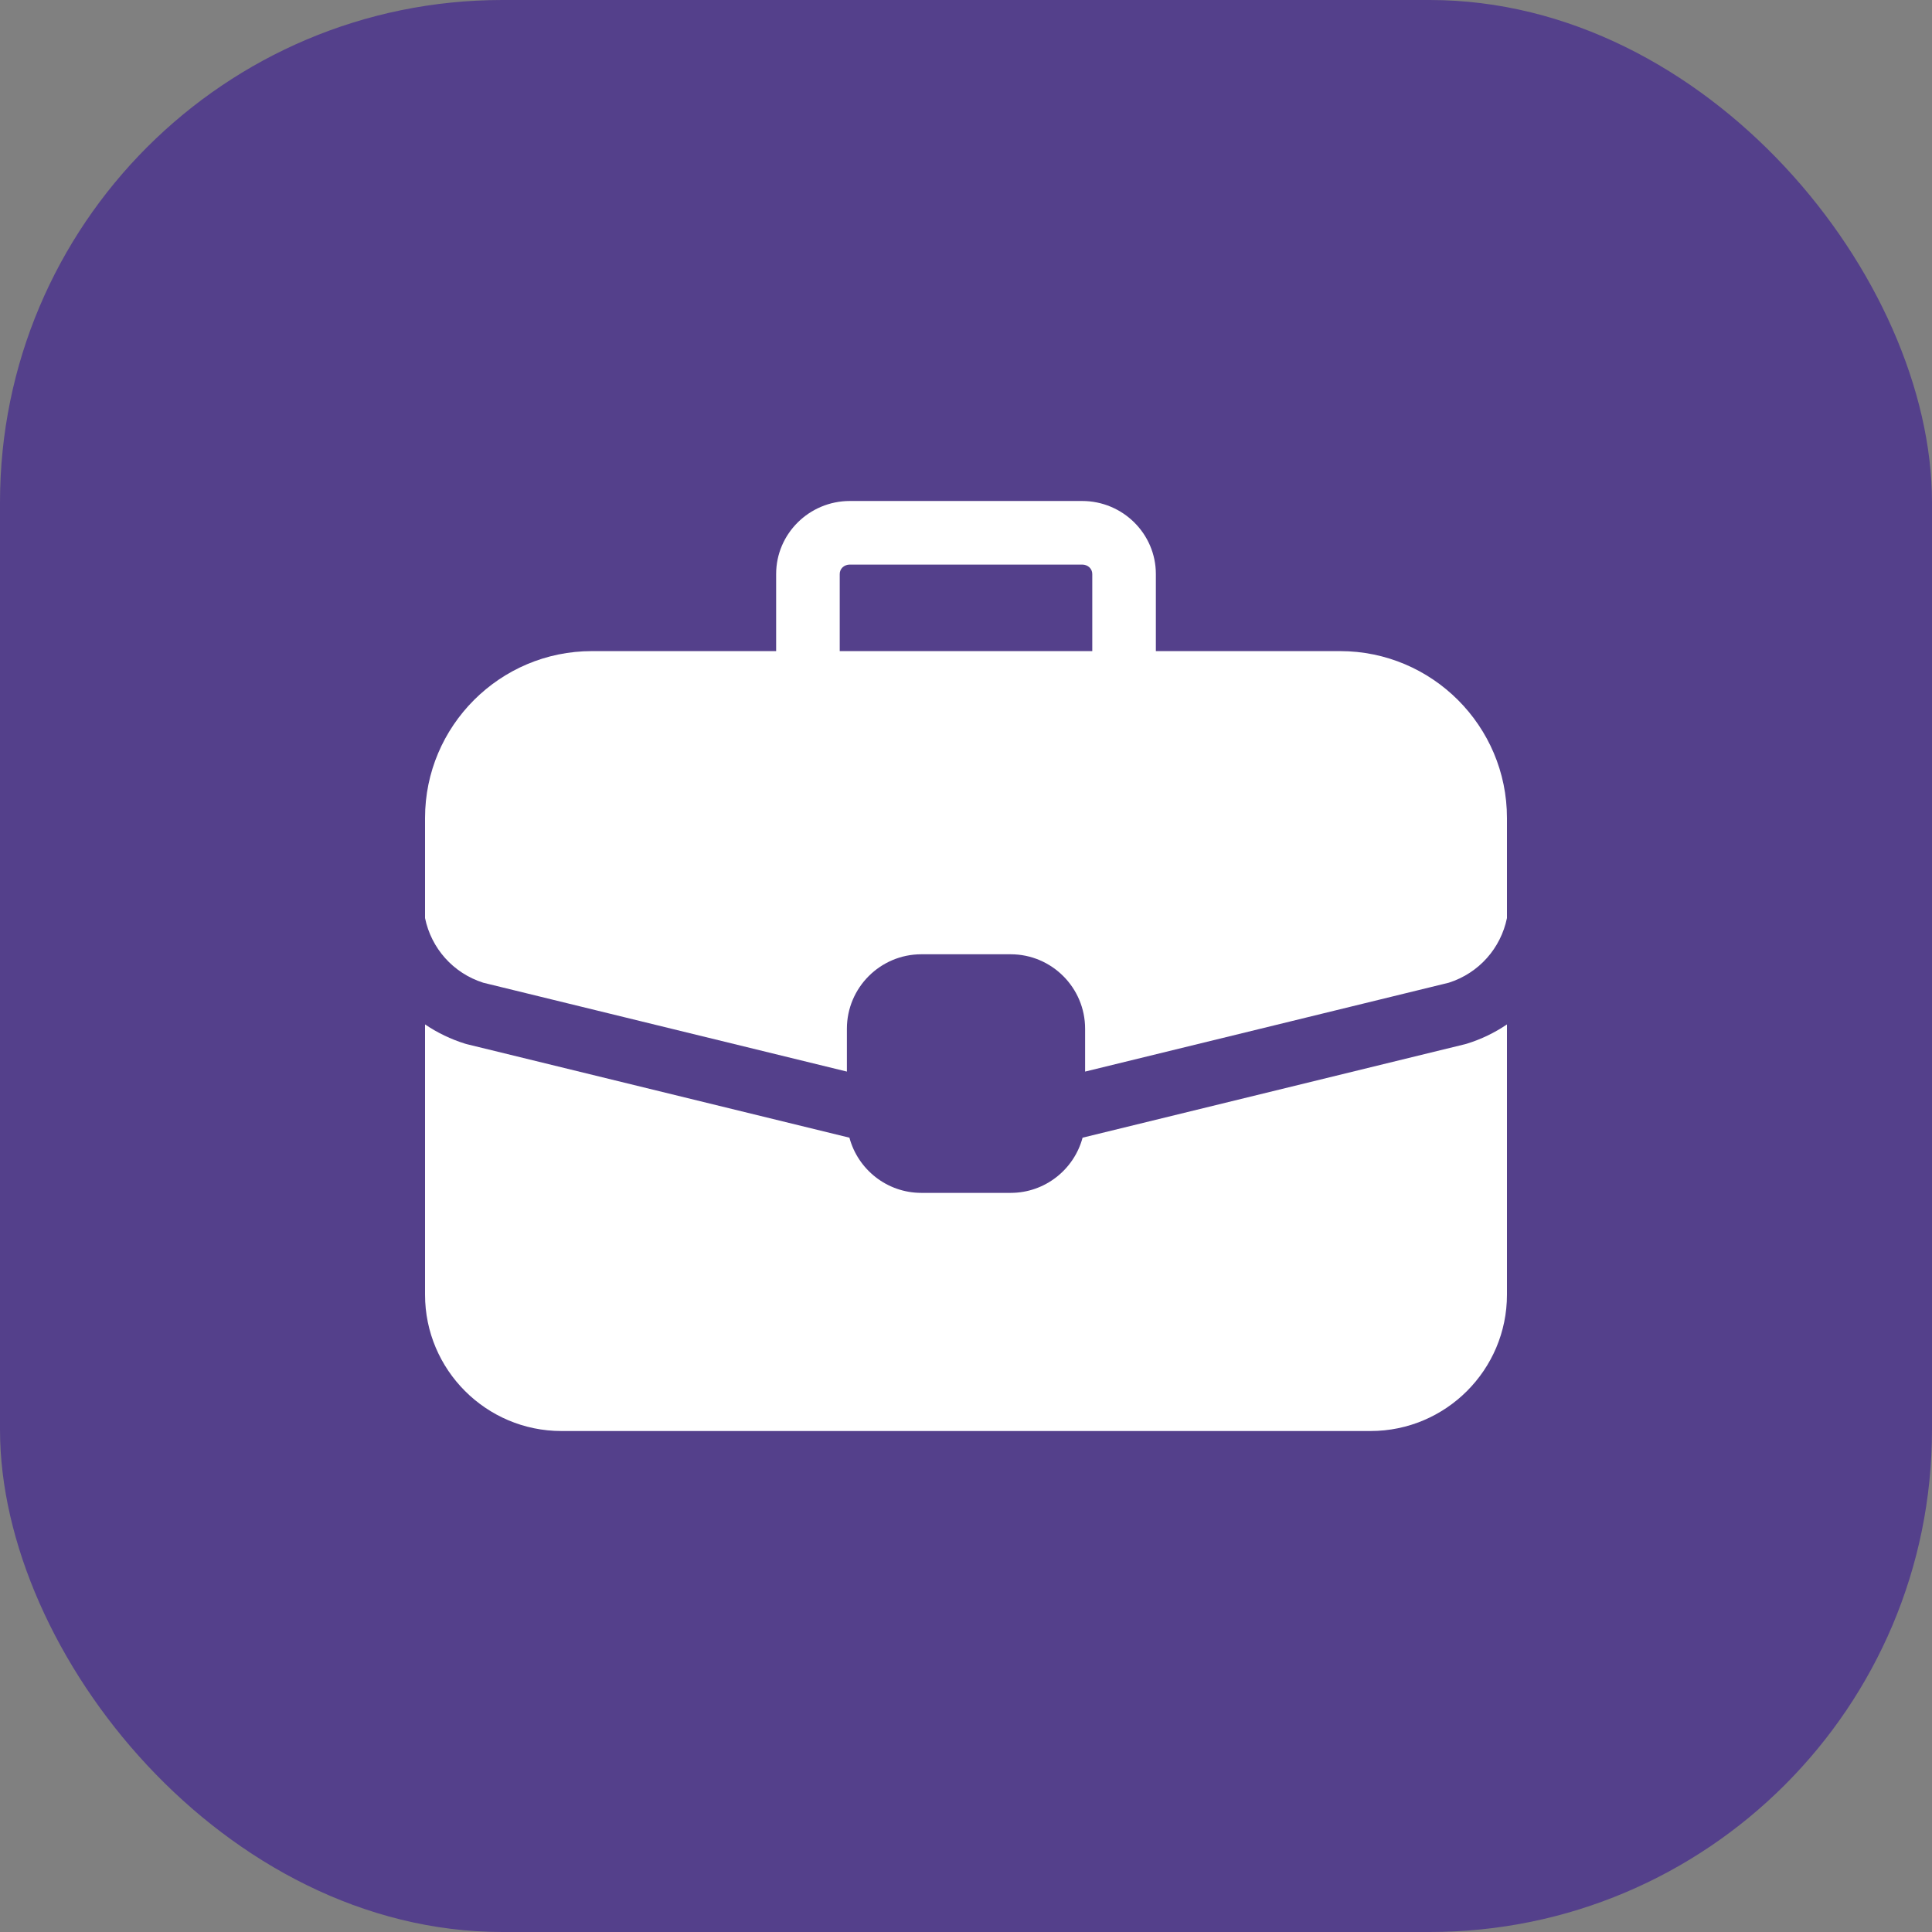
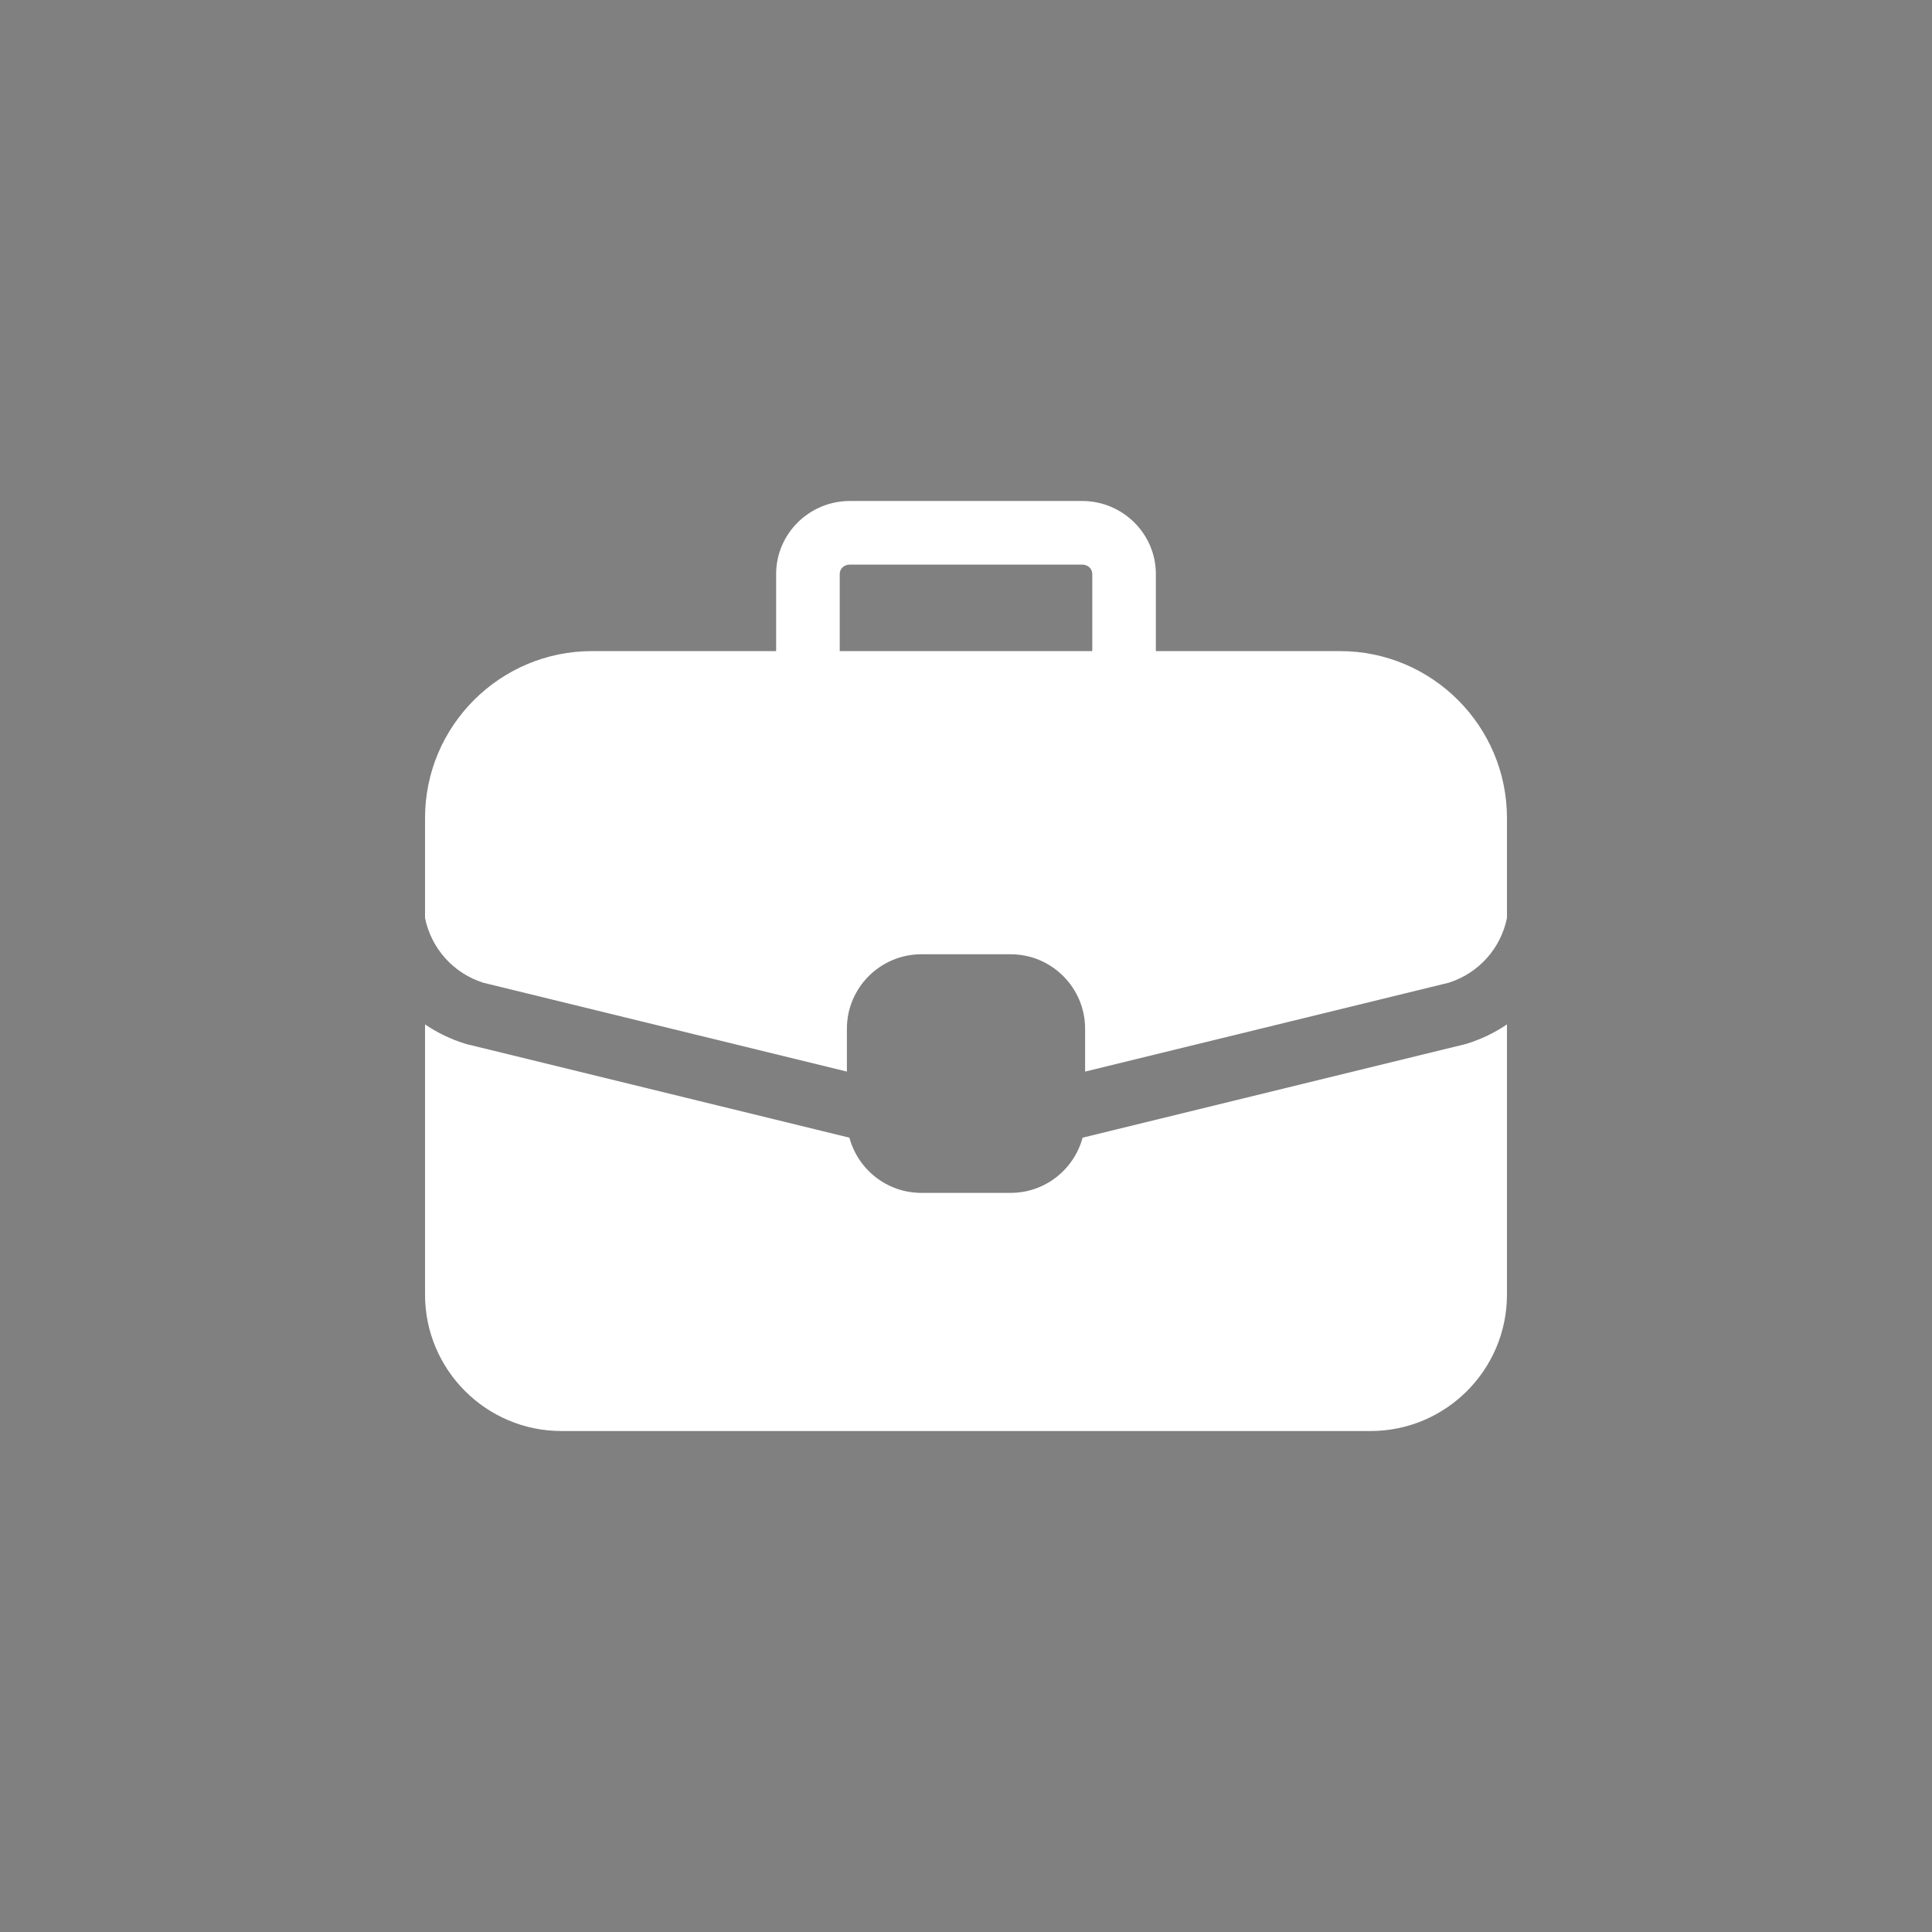
<svg xmlns="http://www.w3.org/2000/svg" width="100" height="100" viewBox="0 0 100 100" fill="none">
  <rect x="0" y="0" width="100" height="100" fill="#808080" stroke="none" />
-   <rect width="100" height="100" rx="26" fill="#54408B" />
  <path d="M69.361 33.701H59.827V29.712C59.827 27.627 58.115 25.931 56.01 25.931H43.99C41.885 25.931 40.173 27.627 40.173 29.712V33.701H30.639C25.876 33.701 22 37.577 22 42.34V47.518C22.321 49.08 23.448 50.365 25.008 50.864L43.835 55.465V53.247C43.835 51.122 45.564 49.393 47.689 49.393H52.311C54.436 49.393 56.165 51.122 56.165 53.247V55.465L74.992 50.864C76.552 50.365 77.679 49.08 78 47.518V42.34C78 37.577 74.124 33.701 69.361 33.701ZM56.536 33.701H43.464V29.712C43.464 29.433 43.69 29.223 43.99 29.223H56.01C56.31 29.223 56.536 29.433 56.536 29.712V33.701Z" fill="white" />
  <path d="M75.92 54.023C75.888 54.032 75.857 54.041 75.825 54.049L56.034 58.886C55.594 60.529 54.092 61.743 52.311 61.743H47.689C45.908 61.743 44.406 60.529 43.966 58.886L24.175 54.049C24.143 54.041 24.112 54.032 24.08 54.023C23.341 53.794 22.64 53.458 22 53.023V67.012C22 70.903 25.166 74.069 29.057 74.069H70.943C74.834 74.069 78 70.903 78 67.012V53.023C77.36 53.458 76.659 53.794 75.92 54.023Z" fill="white" />
</svg>